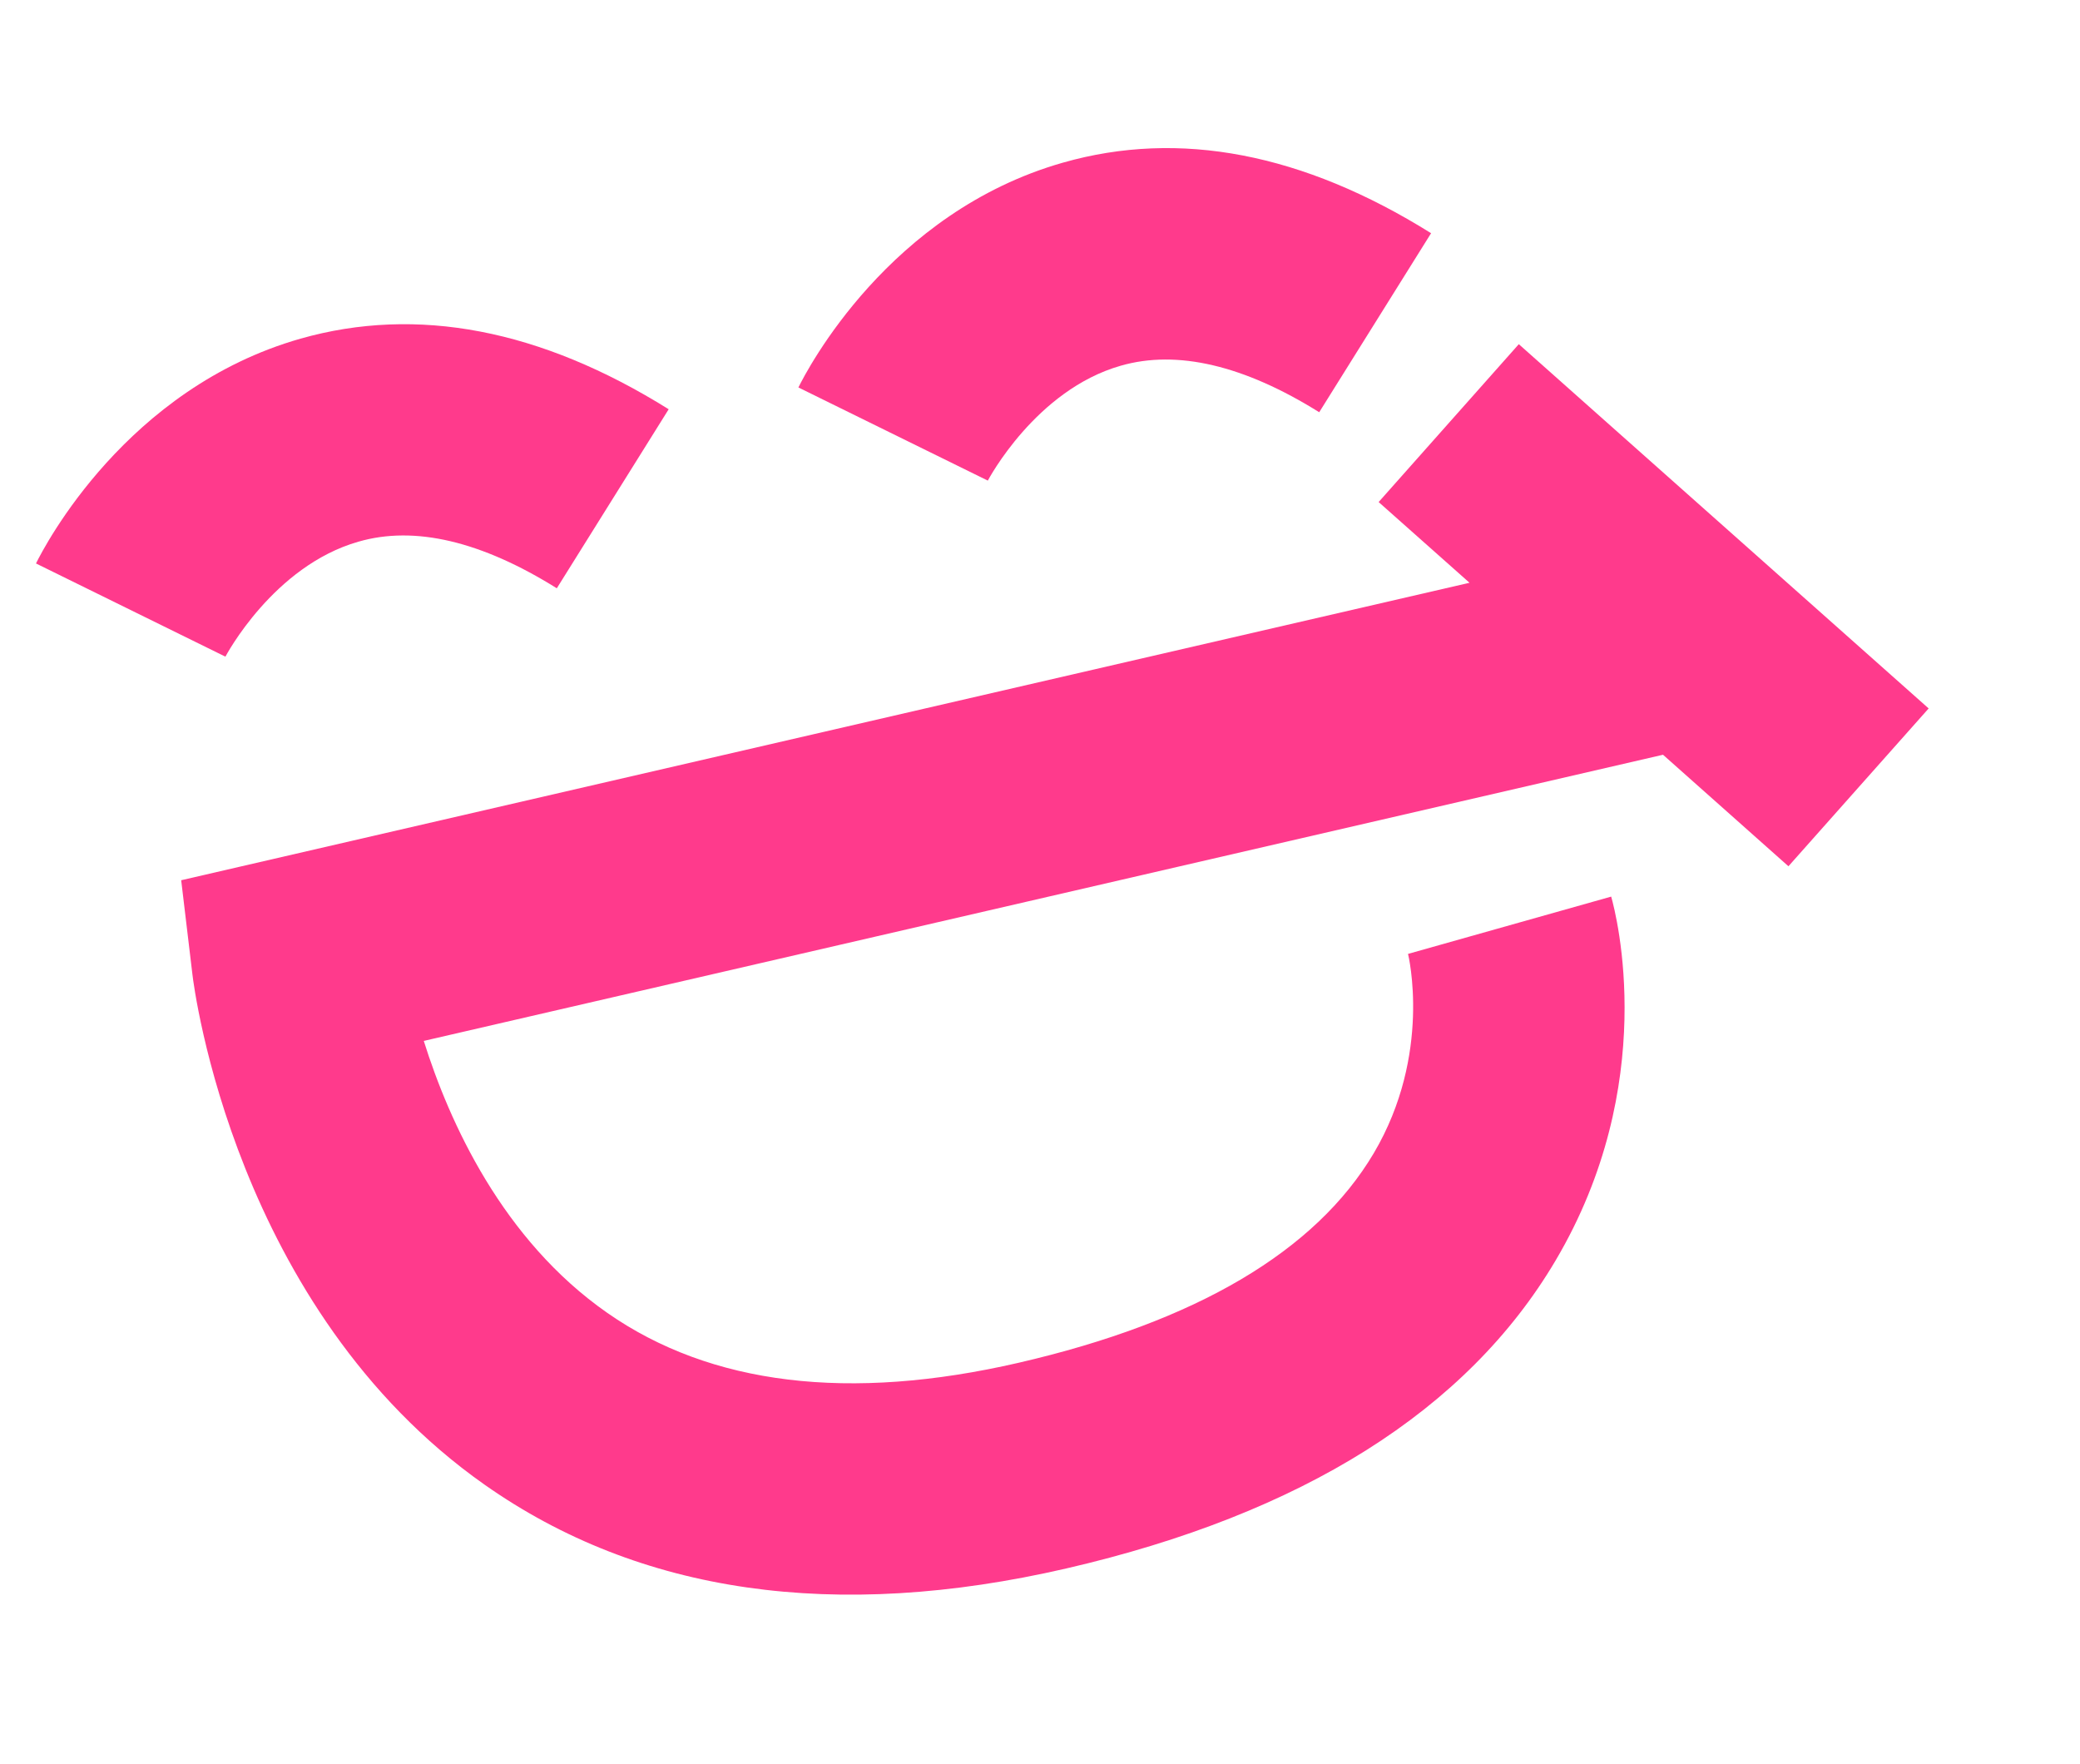
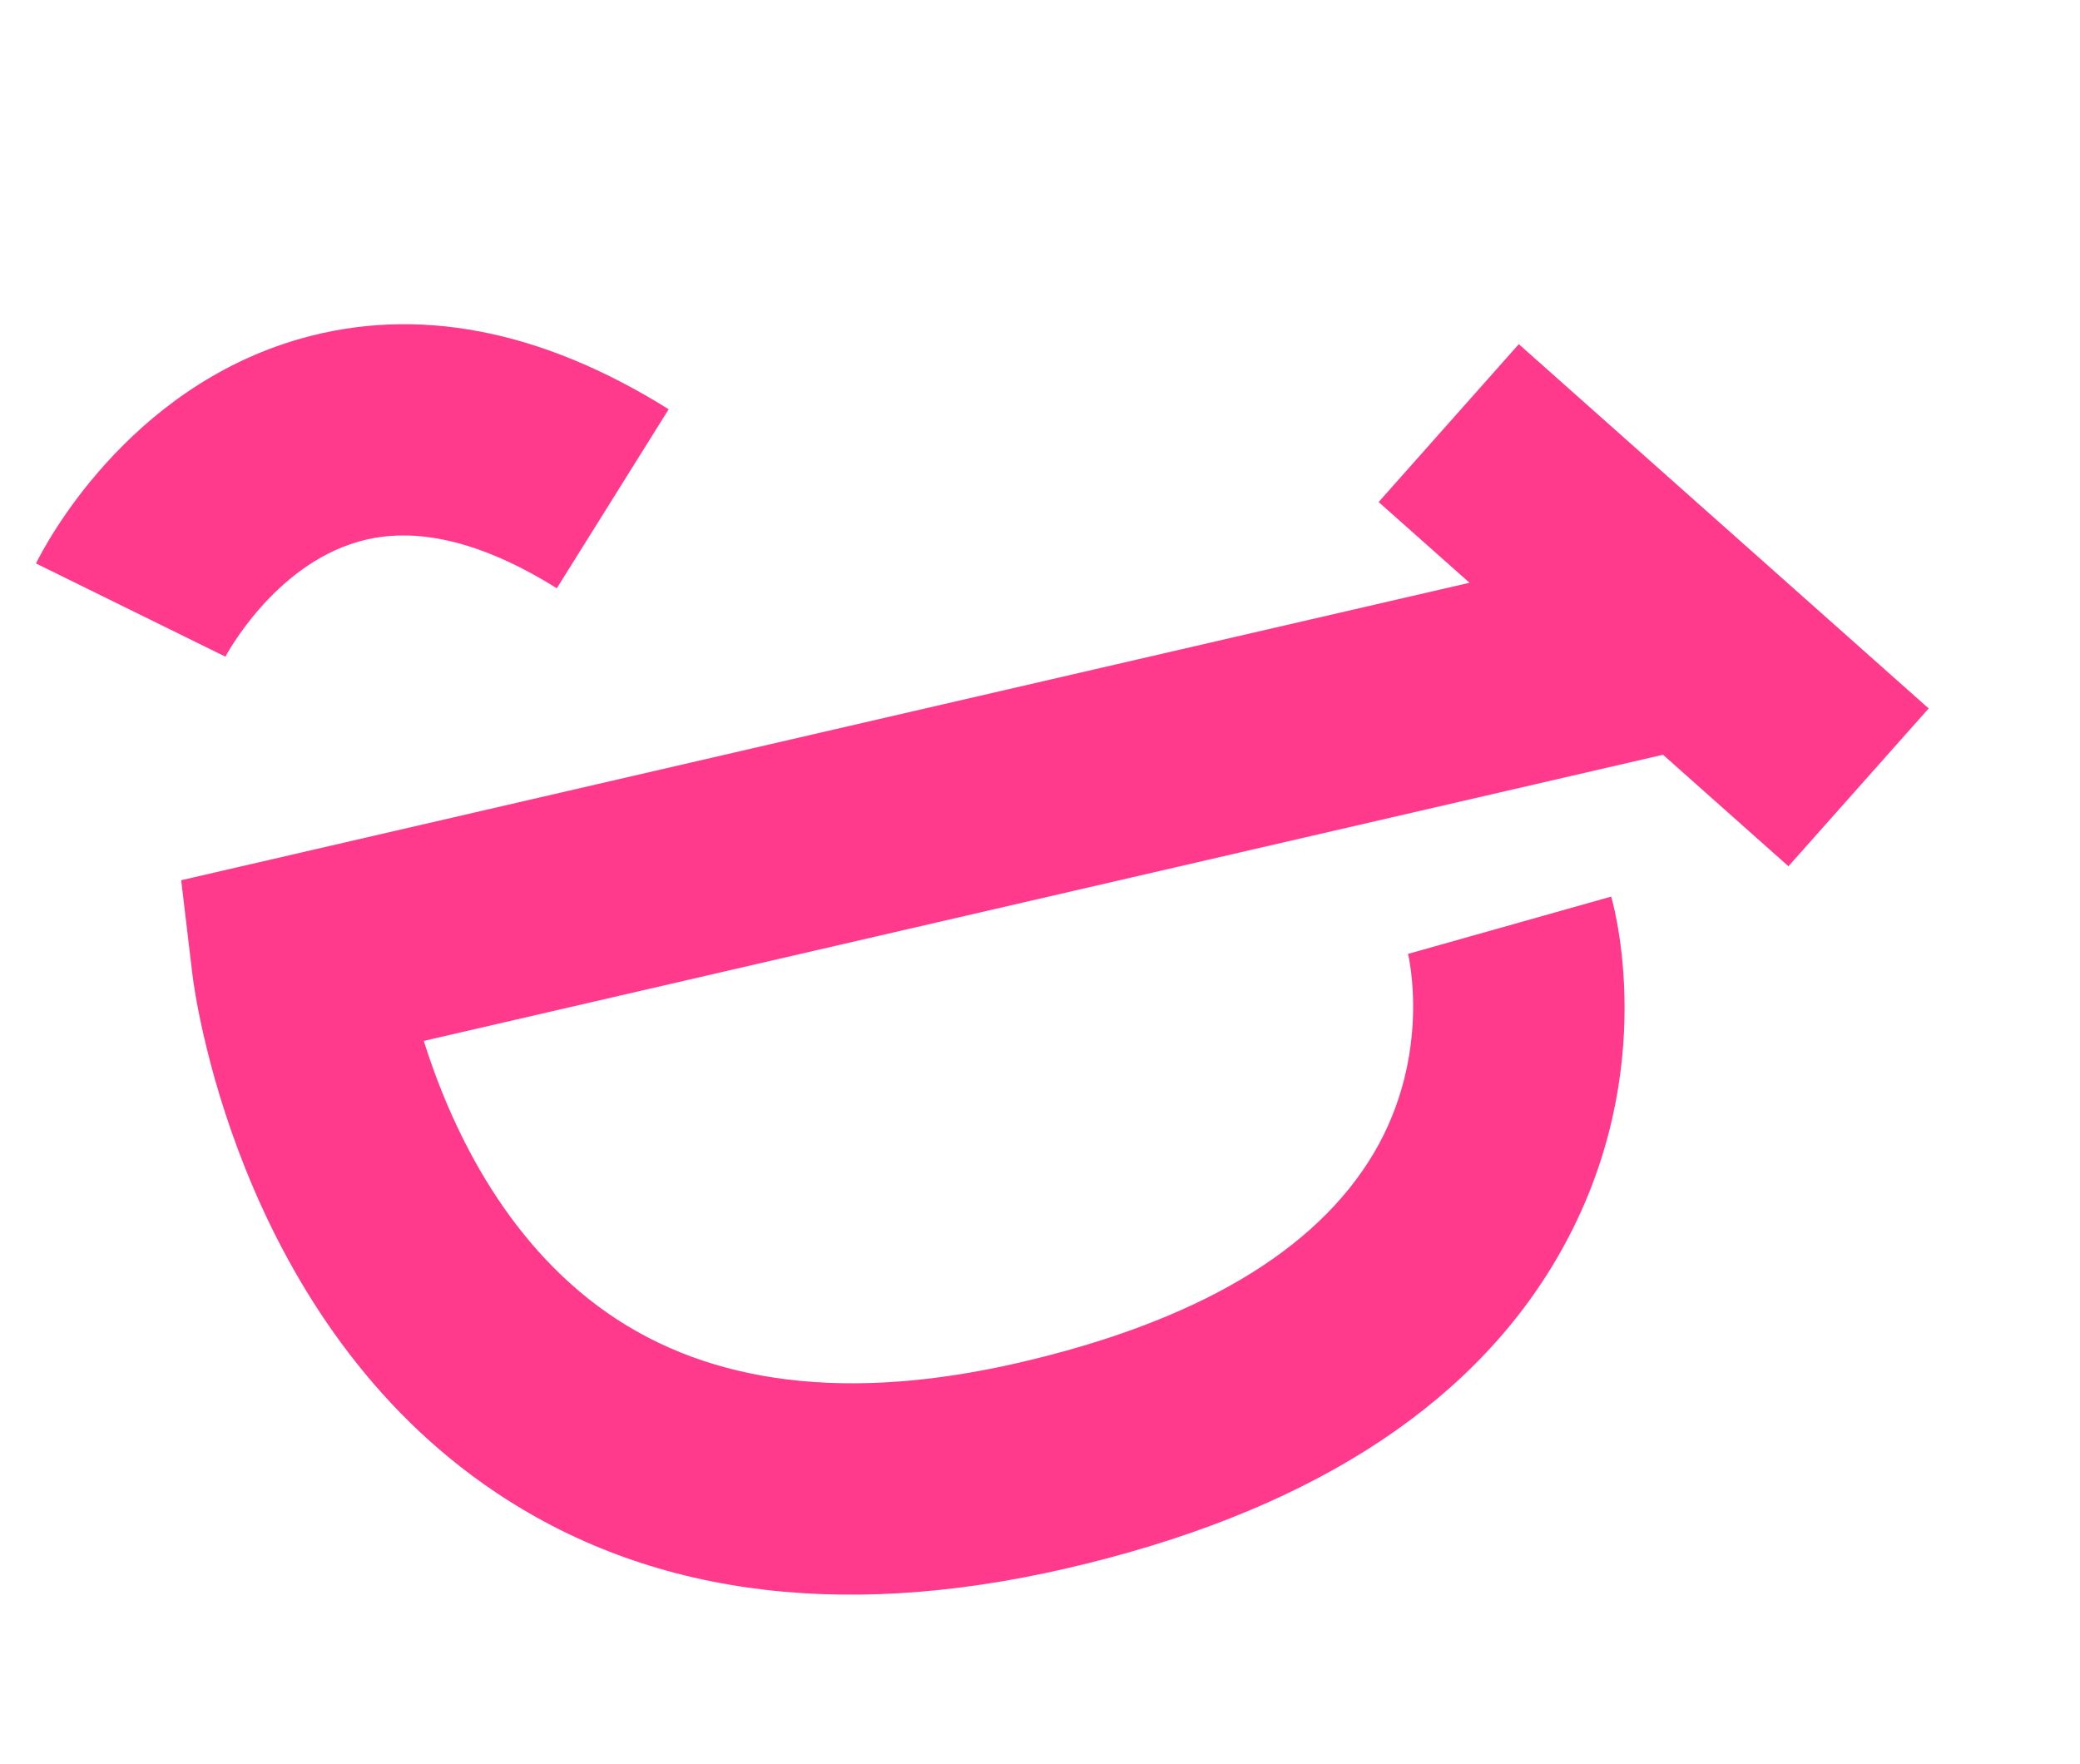
<svg xmlns="http://www.w3.org/2000/svg" width="46" height="39" viewBox="0 0 46 39" fill="none">
  <path d="M30.489 11.102L32.499 12.887L4.007 19.465L4.255 21.544C4.289 21.843 5.191 28.946 10.719 32.833C14.143 35.241 18.471 35.863 23.581 34.684C28.8 33.479 32.441 31.188 34.4 27.878C36.707 23.981 35.75 20.241 35.632 19.827L31.139 21.094C31.145 21.115 31.677 23.309 30.382 25.5C29.098 27.668 26.456 29.228 22.529 30.135C18.78 31 15.718 30.63 13.429 29.031C11.112 27.415 9.938 24.82 9.372 23.018L36.778 16.69L39.552 19.156L42.653 15.666L33.589 7.611L30.489 11.102Z" fill="#FF3A8C" />
  <path d="M7.925 11.979C9.171 11.617 10.651 11.97 12.314 13.009L14.788 9.05C11.957 7.281 9.22 6.758 6.645 7.489C2.796 8.587 0.989 12.068 0.796 12.46L4.985 14.521C4.996 14.501 6.045 12.516 7.925 11.979Z" fill="#FF3A8C" />
-   <path d="M24.786 8.087C26.031 7.729 27.512 8.077 29.175 9.116L31.649 5.157C28.818 3.388 26.081 2.861 23.506 3.597C19.658 4.694 17.85 8.175 17.657 8.568L21.846 10.628C21.857 10.608 22.905 8.623 24.786 8.087Z" fill="#FF3A8C" />
</svg>